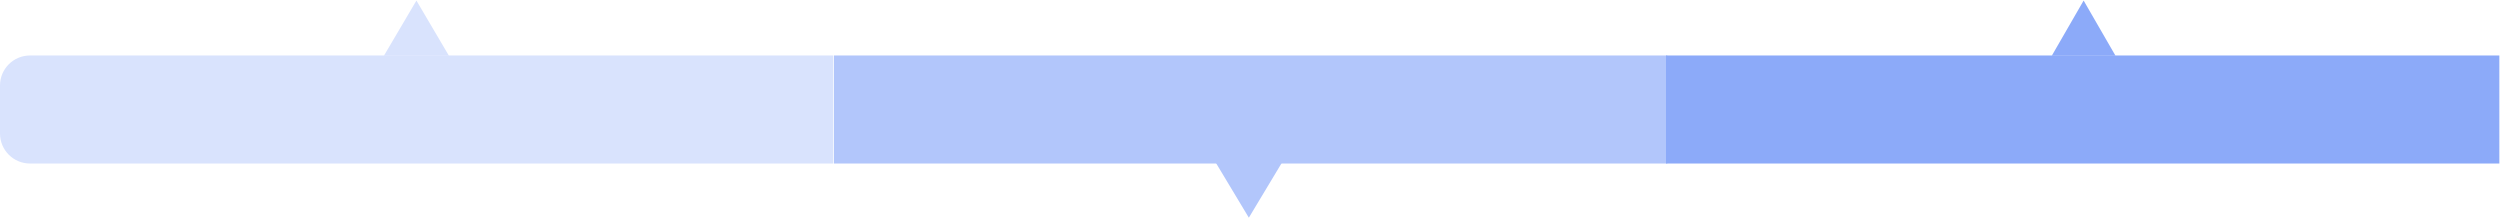
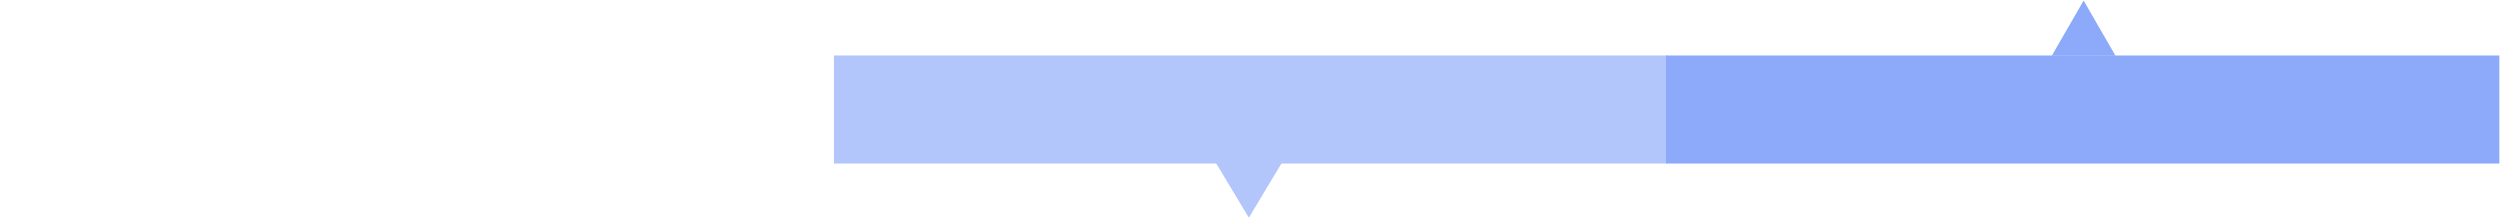
<svg xmlns="http://www.w3.org/2000/svg" width="1280" height="113" viewBox="0 0 1280 113" fill="none">
-   <path d="M0 43.772C0 35.286 6.88 28.406 15.366 28.406H426.667V83.724H15.366C6.88 83.724 0 76.845 0 68.358V43.772Z" fill="#D9E3FD" />
  <rect x="427" y="28.406" width="426.667" height="55.318" fill="#B2C6FB" />
  <rect x="853" y="28.406" width="426.667" height="55.318" fill="#8CAAF9" />
  <path d="M639.408 111.458L622.441 83.223H656.375L639.408 111.458Z" fill="#B2C6FB" />
-   <path d="M213.208 0.287L229.842 28.522H196.573L213.208 0.287Z" fill="#D9E3FD" />
  <path d="M1066.82 0.287L1083.13 28.522H1050.52L1066.82 0.287Z" fill="#8CAAF9" />
</svg>